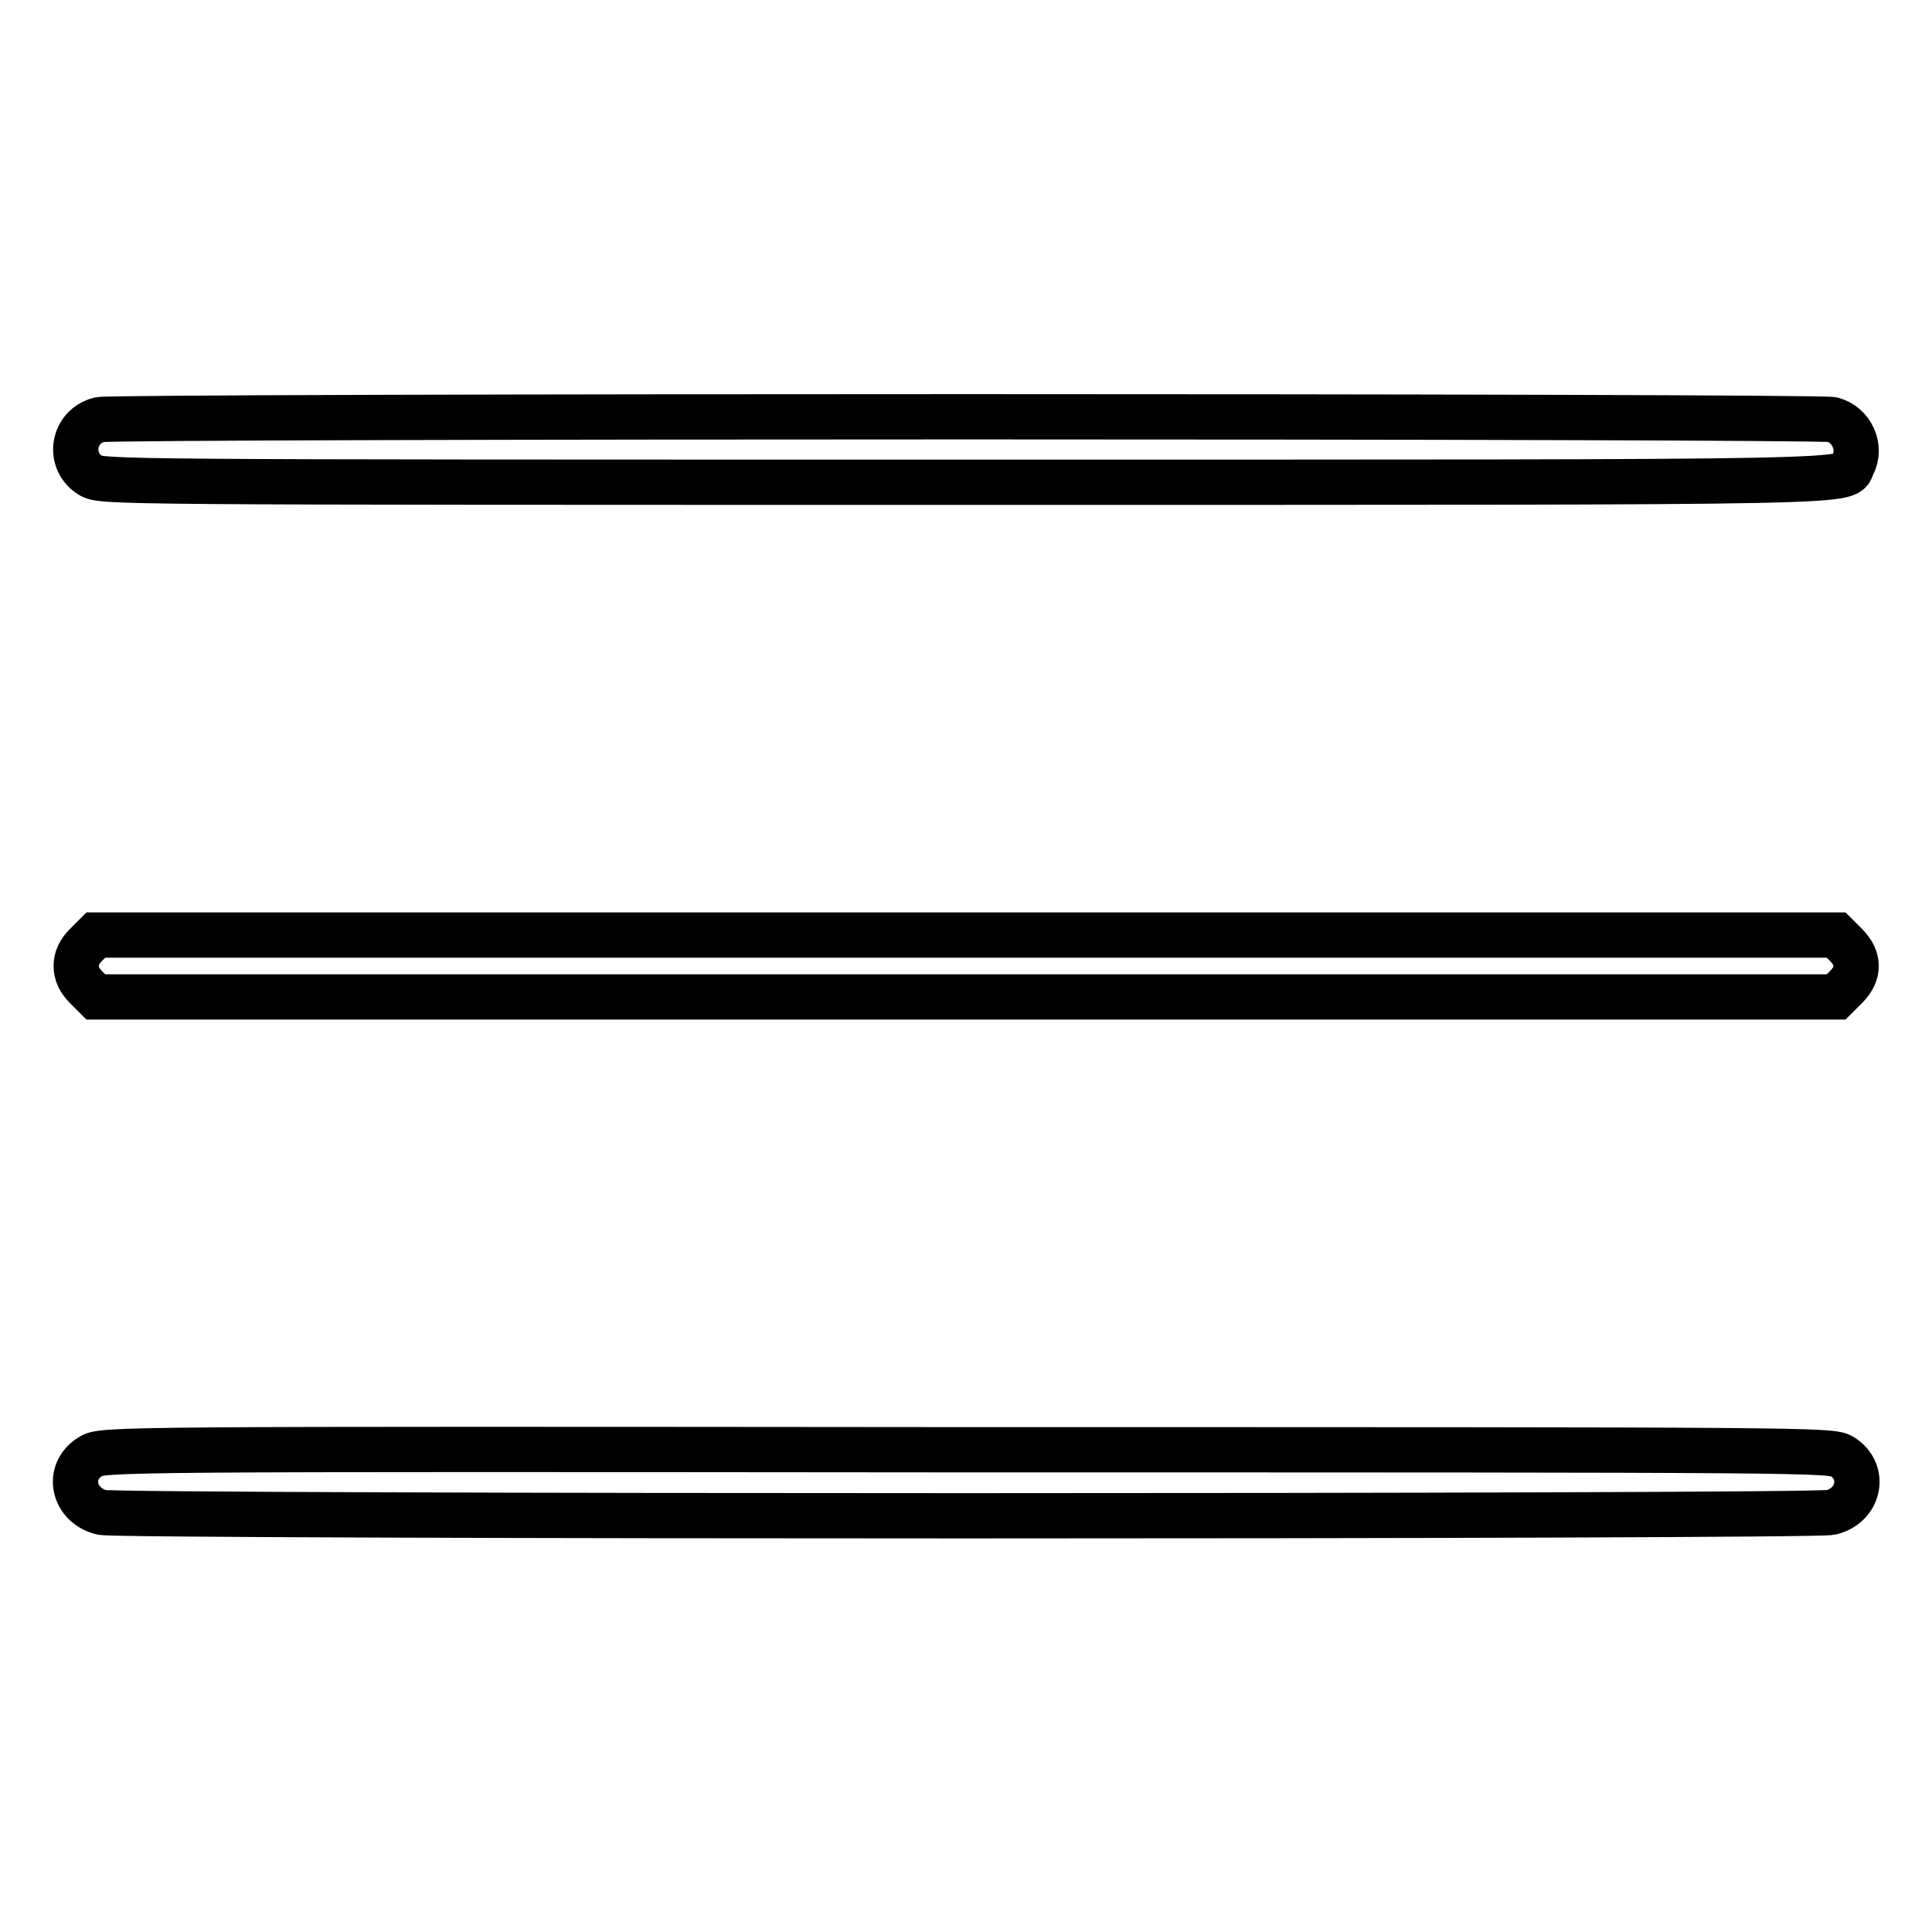
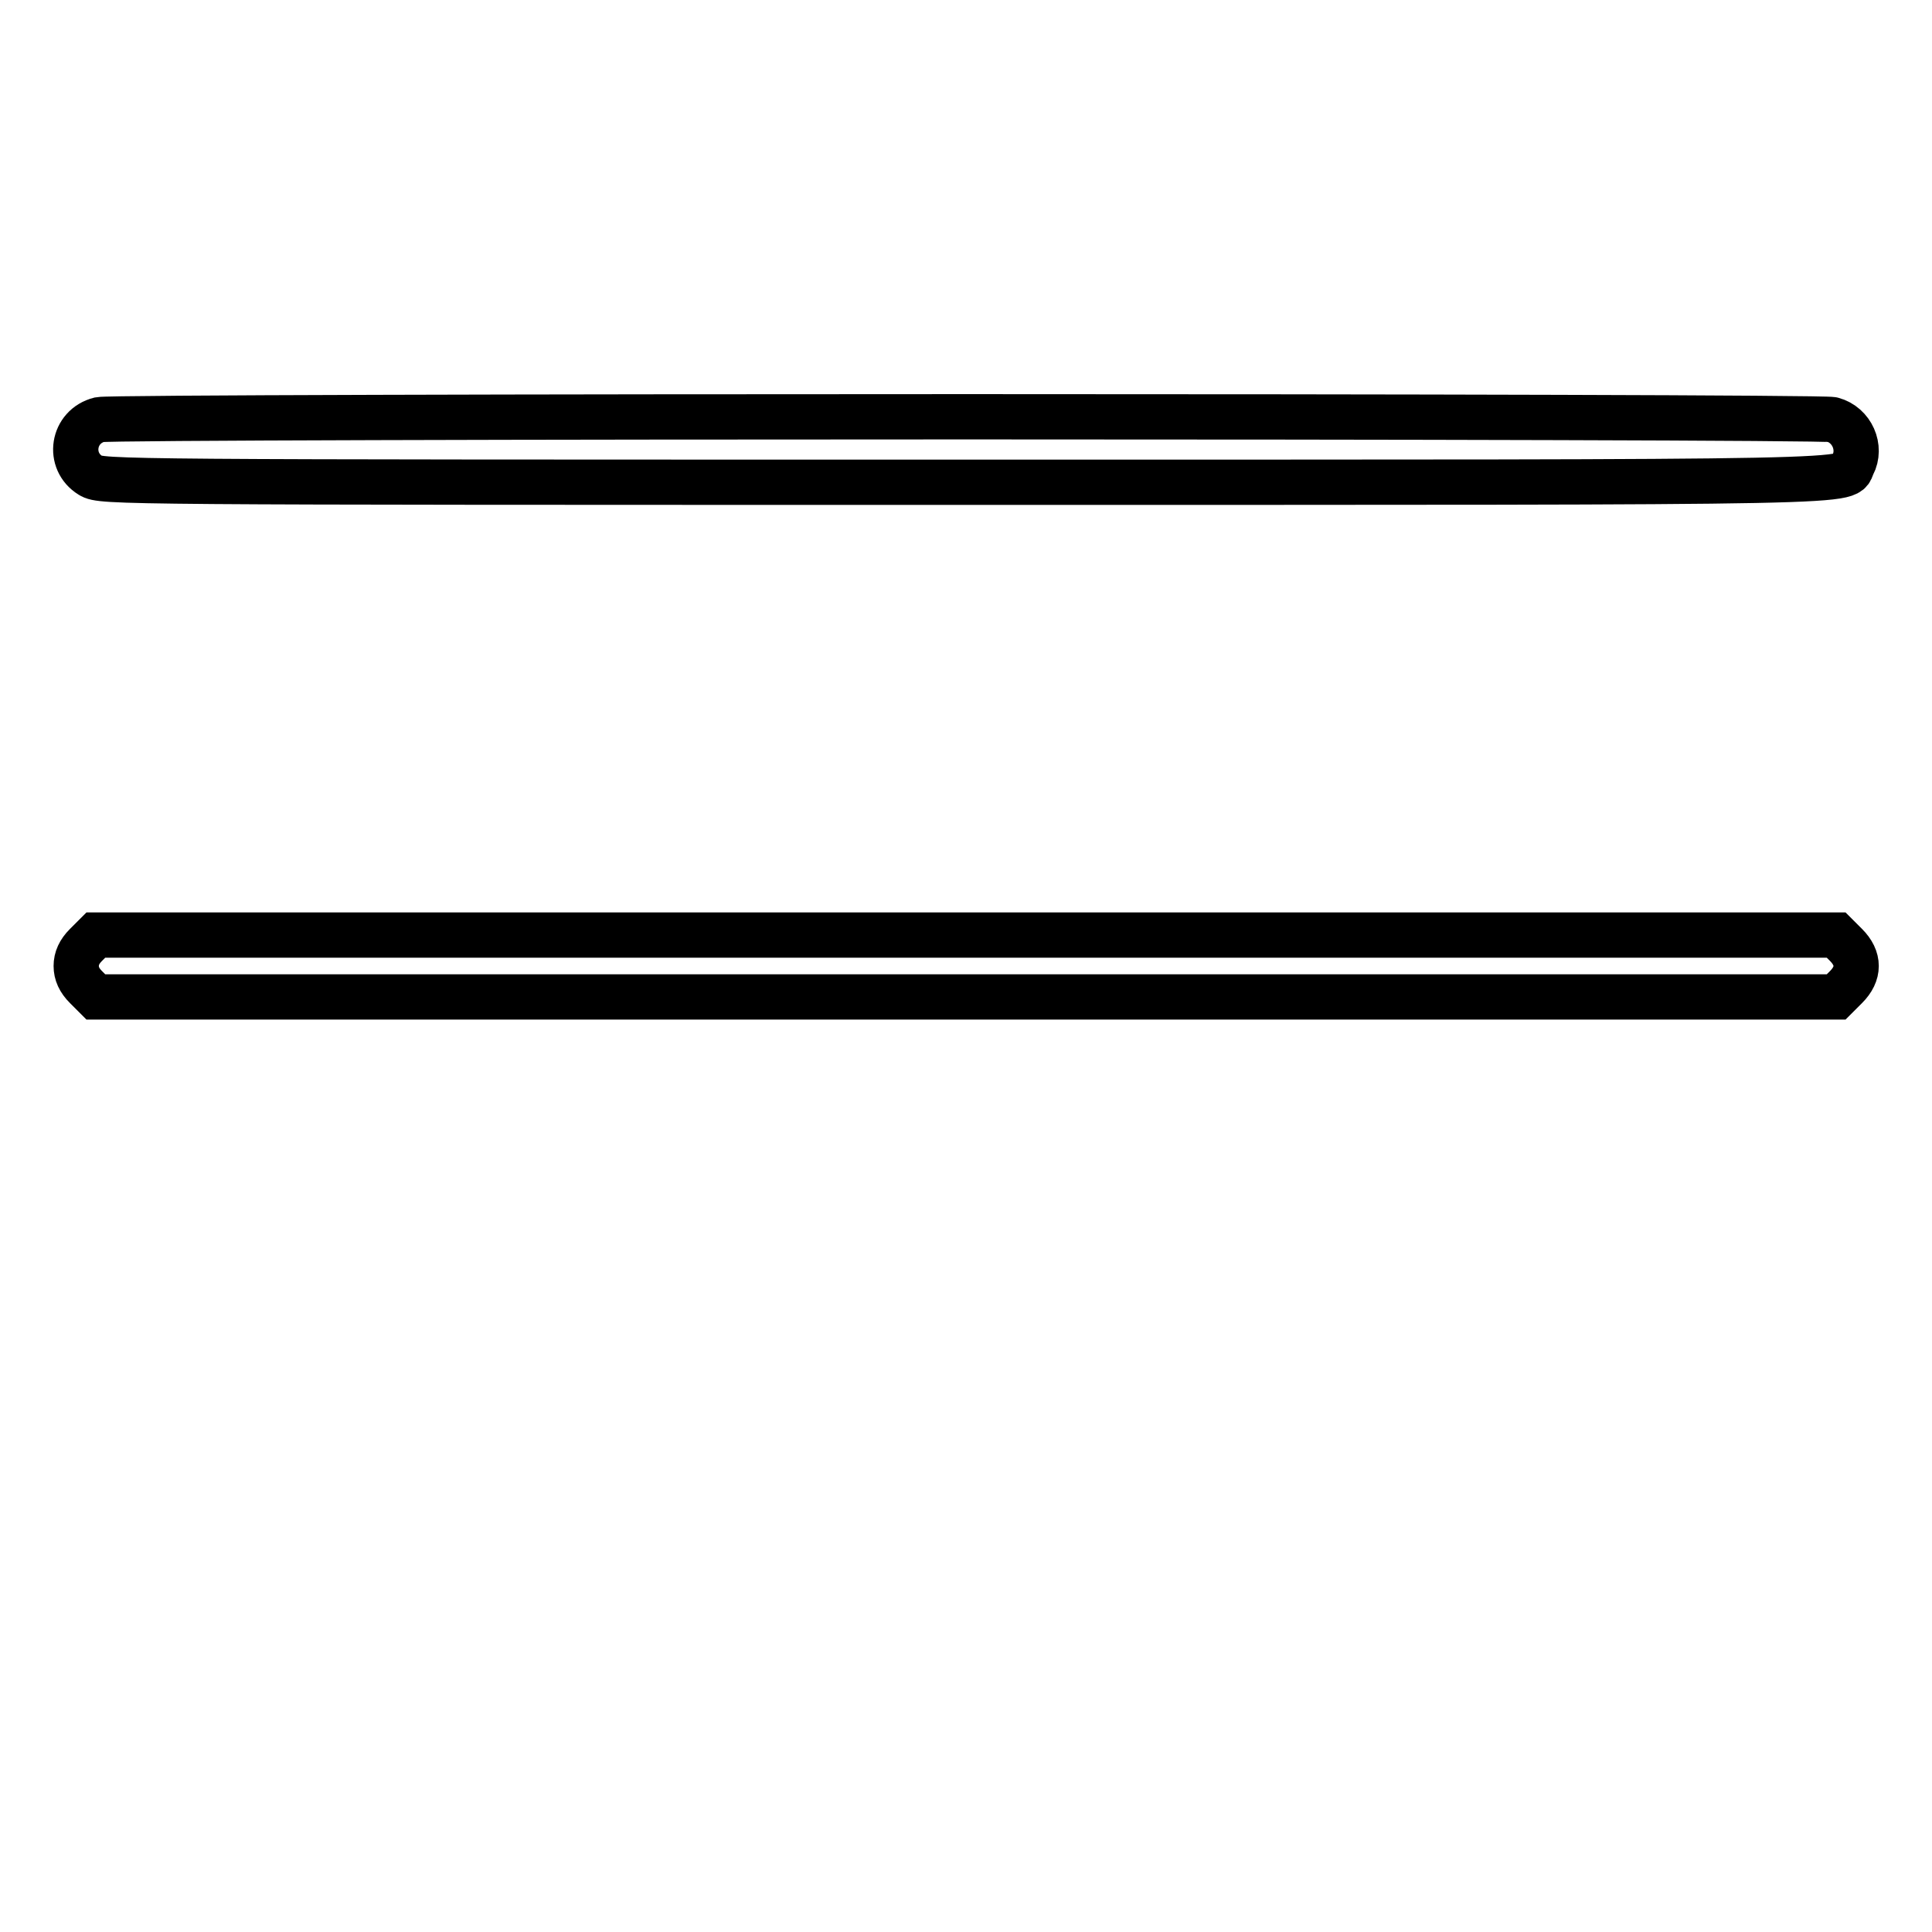
<svg xmlns="http://www.w3.org/2000/svg" version="1.1" x="0px" y="0px" viewBox="0 0 256 256" enable-background="new 0 0 256 256" xml:space="preserve">
  <g>
    <g>
      <g>
        <path stroke-width="6" fill-opacity="0" stroke="#000000" d="M13.2,55.6C9.6,56.5,8.9,61.1,12,63c1.5,0.9,3,0.9,115.9,0.9c123.6,0,116.3,0.1,117.6-2.3c1.2-2.3-0.1-5.3-2.7-6C240.8,55.1,15.7,55.1,13.2,55.6z" />
-         <path stroke-width="6" fill-opacity="0" stroke="#000000" d="M11.4,125.2c-0.9,0.9-1.3,1.8-1.3,2.8c0,1,0.4,1.9,1.3,2.8l1.3,1.3H128h115.3l1.3-1.3c1.8-1.8,1.8-3.8,0-5.6l-1.3-1.3H128H12.7L11.4,125.2z" />
-         <path stroke-width="6" fill-opacity="0" stroke="#000000" d="M12,193c-3.3,2-2.3,6.5,1.5,7.4c2.4,0.6,226.6,0.6,229.1,0c3.8-0.9,4.7-5.4,1.5-7.4c-1.5-0.9-3-0.9-116-0.9C14.9,192,13.5,192,12,193z" />
+         <path stroke-width="6" fill-opacity="0" stroke="#000000" d="M11.4,125.2c-0.9,0.9-1.3,1.8-1.3,2.8c0,1,0.4,1.9,1.3,2.8l1.3,1.3H128h115.3l1.3-1.3c1.8-1.8,1.8-3.8,0-5.6l-1.3-1.3H12.7L11.4,125.2z" />
      </g>
    </g>
  </g>
</svg>